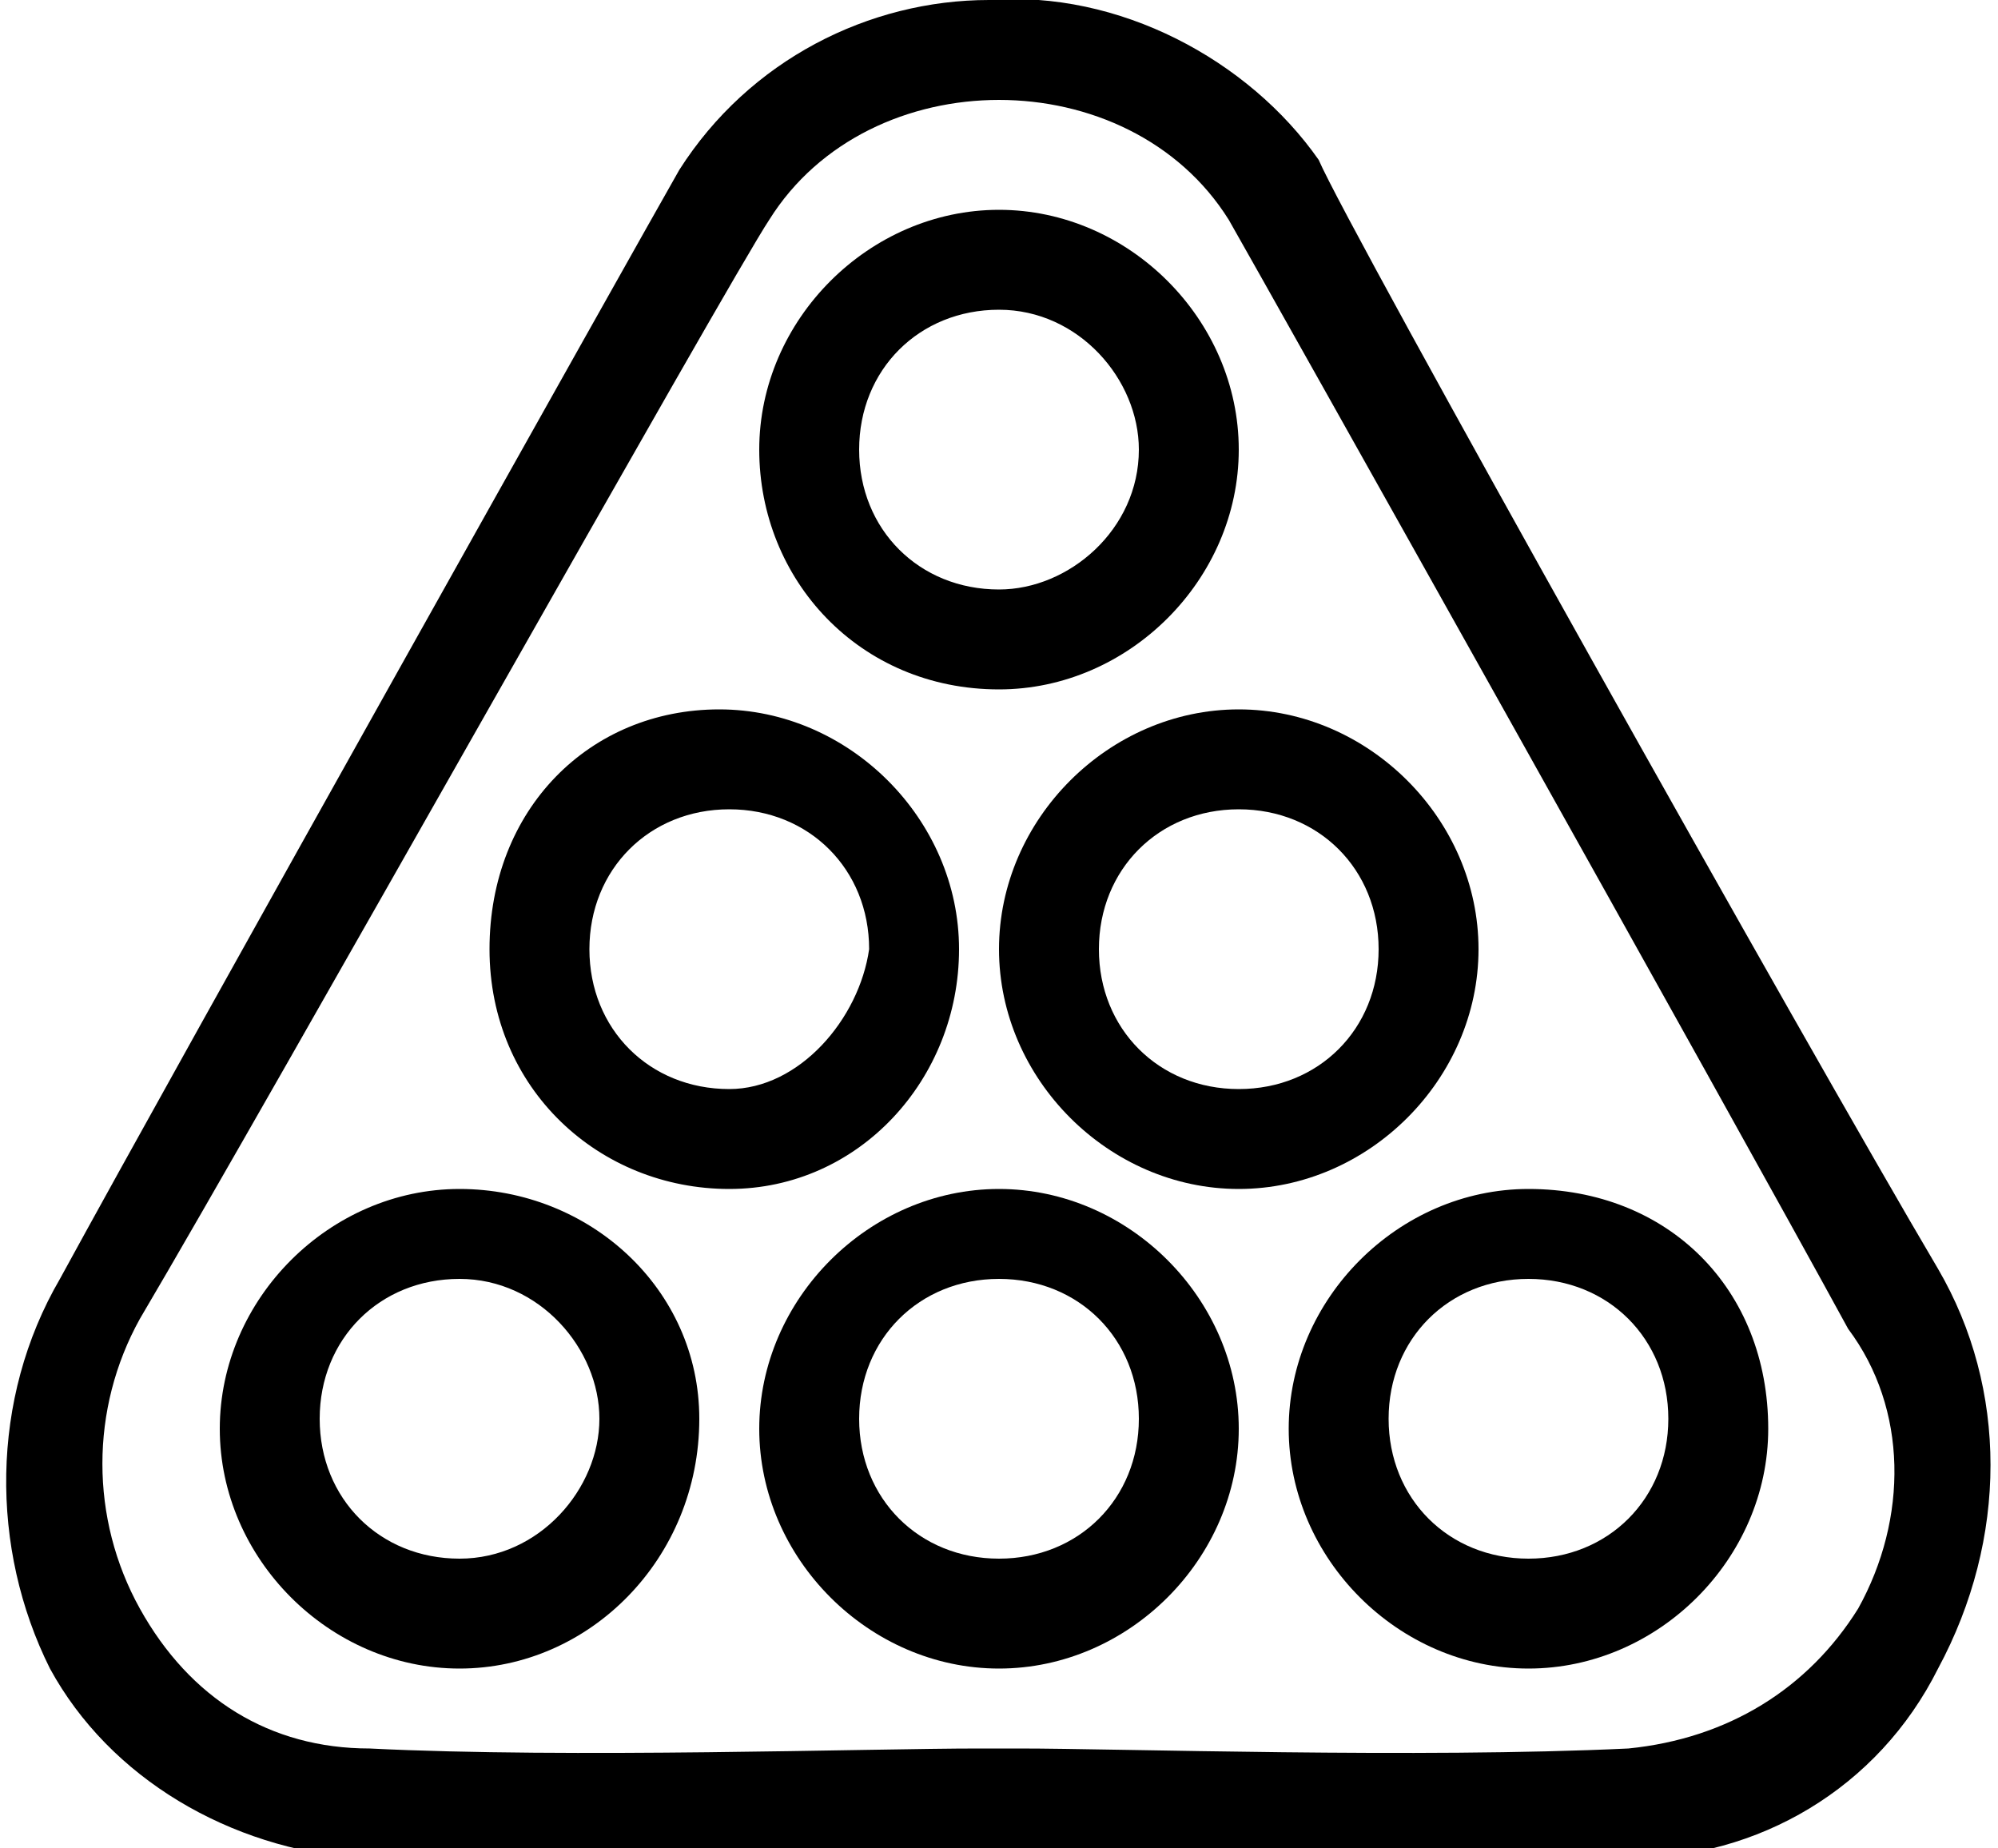
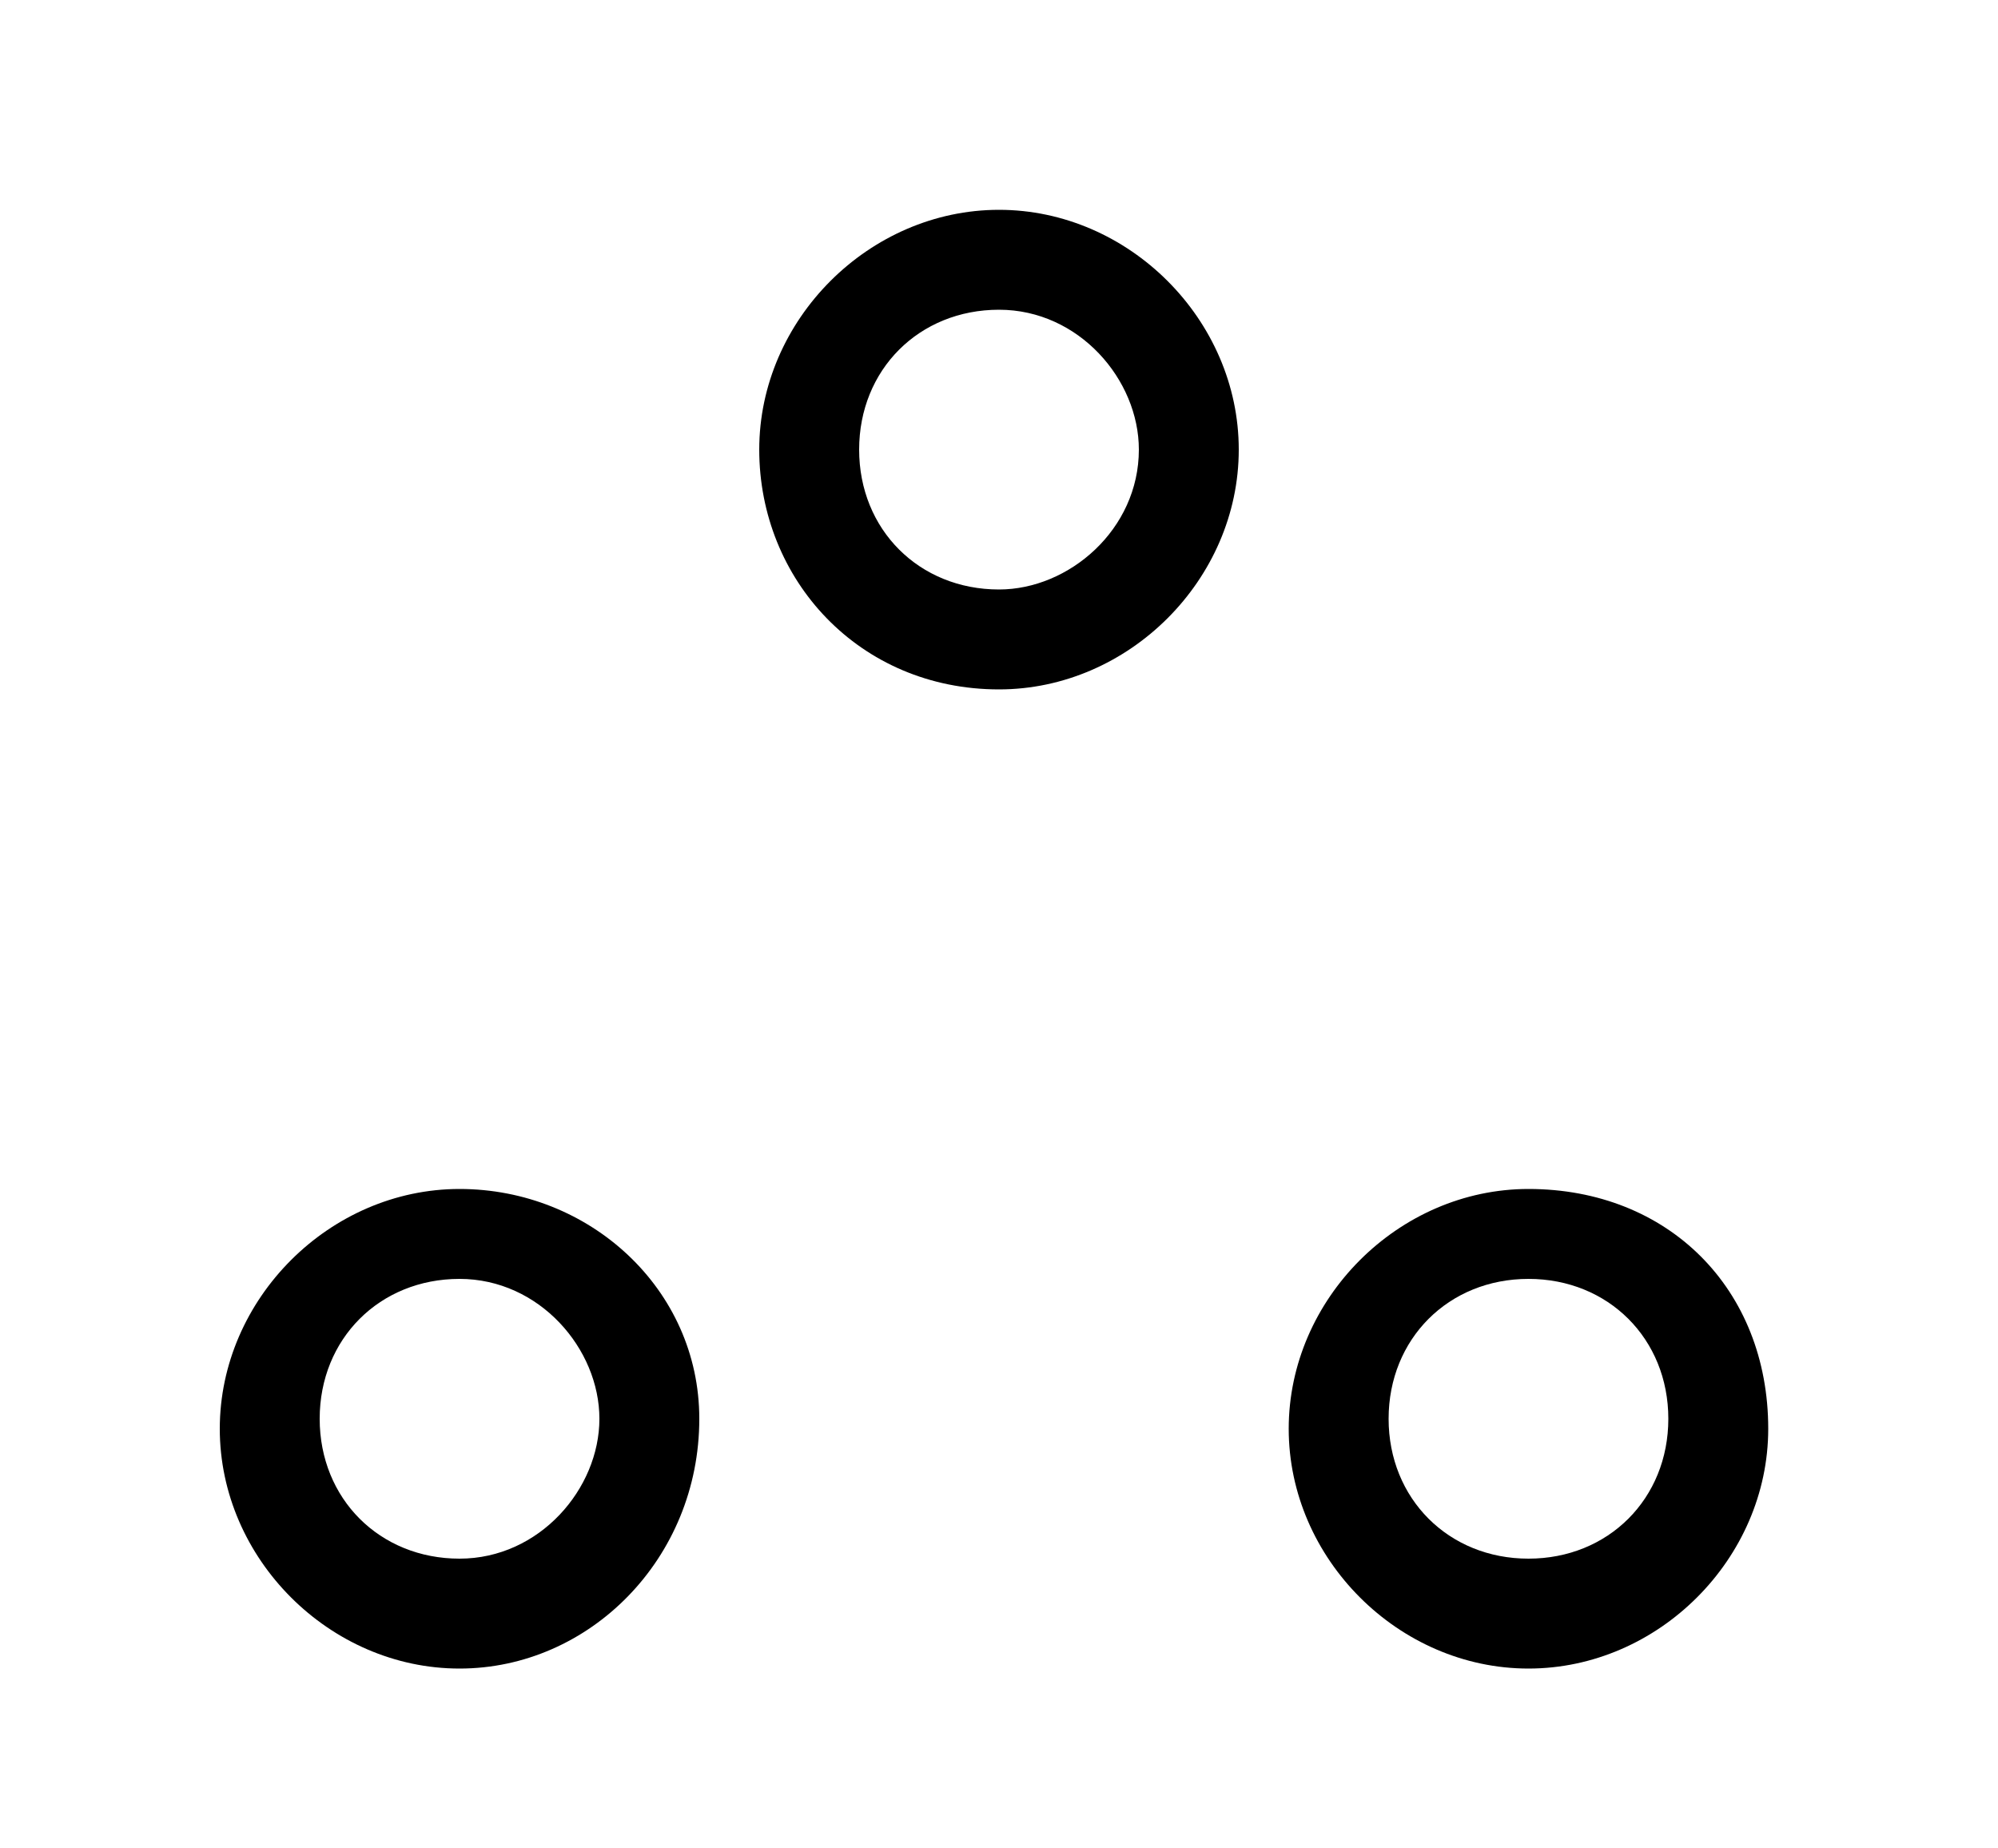
<svg xmlns="http://www.w3.org/2000/svg" version="1.1" id="Calque_1" x="0px" y="0px" viewBox="0 0 20 18.5" style="enable-background:new 0 0 20 18.5;" xml:space="preserve">
  <title>Plan de travail 42</title>
  <g id="Artworks">
-     <path d="M19.4,12.7c-1.3-2.2-5.9-10.4-6.2-11.1C12.5,0.6,11.2-0.1,9.9,0C8.7,0,7.5,0.6,6.8,1.7c-0.4,0.7-5,8.9-6.2,11.1   c-0.7,1.2-0.7,2.7-0.1,3.9c0.6,1.1,1.8,1.8,3.1,1.9c2.2,0.1,5.5,0,6.4,0c0.5,0,2,0,3.5,0c1,0,2,0,2.8,0c1.3,0,2.5-0.7,3.1-1.9   C20.1,15.4,20.1,13.9,19.4,12.7z M18.6,16.1c-0.5,0.8-1.3,1.3-2.3,1.4c-2.1,0.1-5.1,0-6.1,0H9.8c-1.1,0-4.1,0.1-6.1,0   c-1,0-1.8-0.5-2.3-1.4c-0.5-0.9-0.5-2,0-2.9C2.7,11,7.3,2.8,7.7,2.2C8.2,1.4,9.1,1,10,1c0.9,0,1.8,0.4,2.3,1.2   c0.4,0.7,5,8.9,6.2,11.1C19.1,14.1,19.1,15.2,18.6,16.1L18.6,16.1z" />
    <path d="M10,6.9c1.3,0,2.4-1.1,2.4-2.4s-1.1-2.4-2.4-2.4c-1.3,0-2.4,1.1-2.4,2.4C7.6,5.8,8.6,6.9,10,6.9C10,6.9,10,6.9,10,6.9z    M10,3.1c0.8,0,1.4,0.7,1.4,1.4c0,0.8-0.7,1.4-1.4,1.4c-0.8,0-1.4-0.6-1.4-1.4C8.6,3.7,9.2,3.1,10,3.1C10,3.1,10,3.1,10,3.1z" />
-     <path d="M10,11.9c-1.3,0-2.4,1.1-2.4,2.4s1.1,2.4,2.4,2.4s2.4-1.1,2.4-2.4S11.3,11.9,10,11.9L10,11.9z M10,15.6   c-0.8,0-1.4-0.6-1.4-1.4s0.6-1.4,1.4-1.4c0.8,0,1.4,0.6,1.4,1.4S10.8,15.6,10,15.6L10,15.6z" />
    <path d="M4.6,11.9c-1.3,0-2.4,1.1-2.4,2.4s1.1,2.4,2.4,2.4S7,15.6,7,14.2c0,0,0,0,0,0C7,12.9,5.9,11.9,4.6,11.9z M4.6,15.6   c-0.8,0-1.4-0.6-1.4-1.4c0-0.8,0.6-1.4,1.4-1.4S6,13.5,6,14.2S5.4,15.6,4.6,15.6C4.6,15.6,4.6,15.6,4.6,15.6z" />
    <path d="M15.3,11.9c-1.3,0-2.4,1.1-2.4,2.4c0,1.3,1.1,2.4,2.4,2.4s2.4-1.1,2.4-2.4c0,0,0,0,0,0C17.7,12.9,16.7,11.9,15.3,11.9z    M15.3,15.6c-0.8,0-1.4-0.6-1.4-1.4c0-0.8,0.6-1.4,1.4-1.4c0.8,0,1.4,0.6,1.4,1.4l0,0C16.7,15,16.1,15.6,15.3,15.6z" />
-     <path d="M9.6,9.5c0-1.3-1.1-2.4-2.4-2.4S4.9,8.1,4.9,9.5s1.1,2.4,2.4,2.4S9.6,10.8,9.6,9.5L9.6,9.5z M7.3,10.9   c-0.8,0-1.4-0.6-1.4-1.4c0-0.8,0.6-1.4,1.4-1.4c0.8,0,1.4,0.6,1.4,1.4l0,0C8.6,10.2,8,10.9,7.3,10.9z" />
-     <path d="M14.8,9.5c0-1.3-1.1-2.4-2.4-2.4s-2.4,1.1-2.4,2.4c0,1.3,1.1,2.4,2.4,2.4S14.8,10.8,14.8,9.5L14.8,9.5z M12.4,10.9   c-0.8,0-1.4-0.6-1.4-1.4s0.6-1.4,1.4-1.4c0.8,0,1.4,0.6,1.4,1.4S13.2,10.9,12.4,10.9L12.4,10.9z" />
  </g>
</svg>